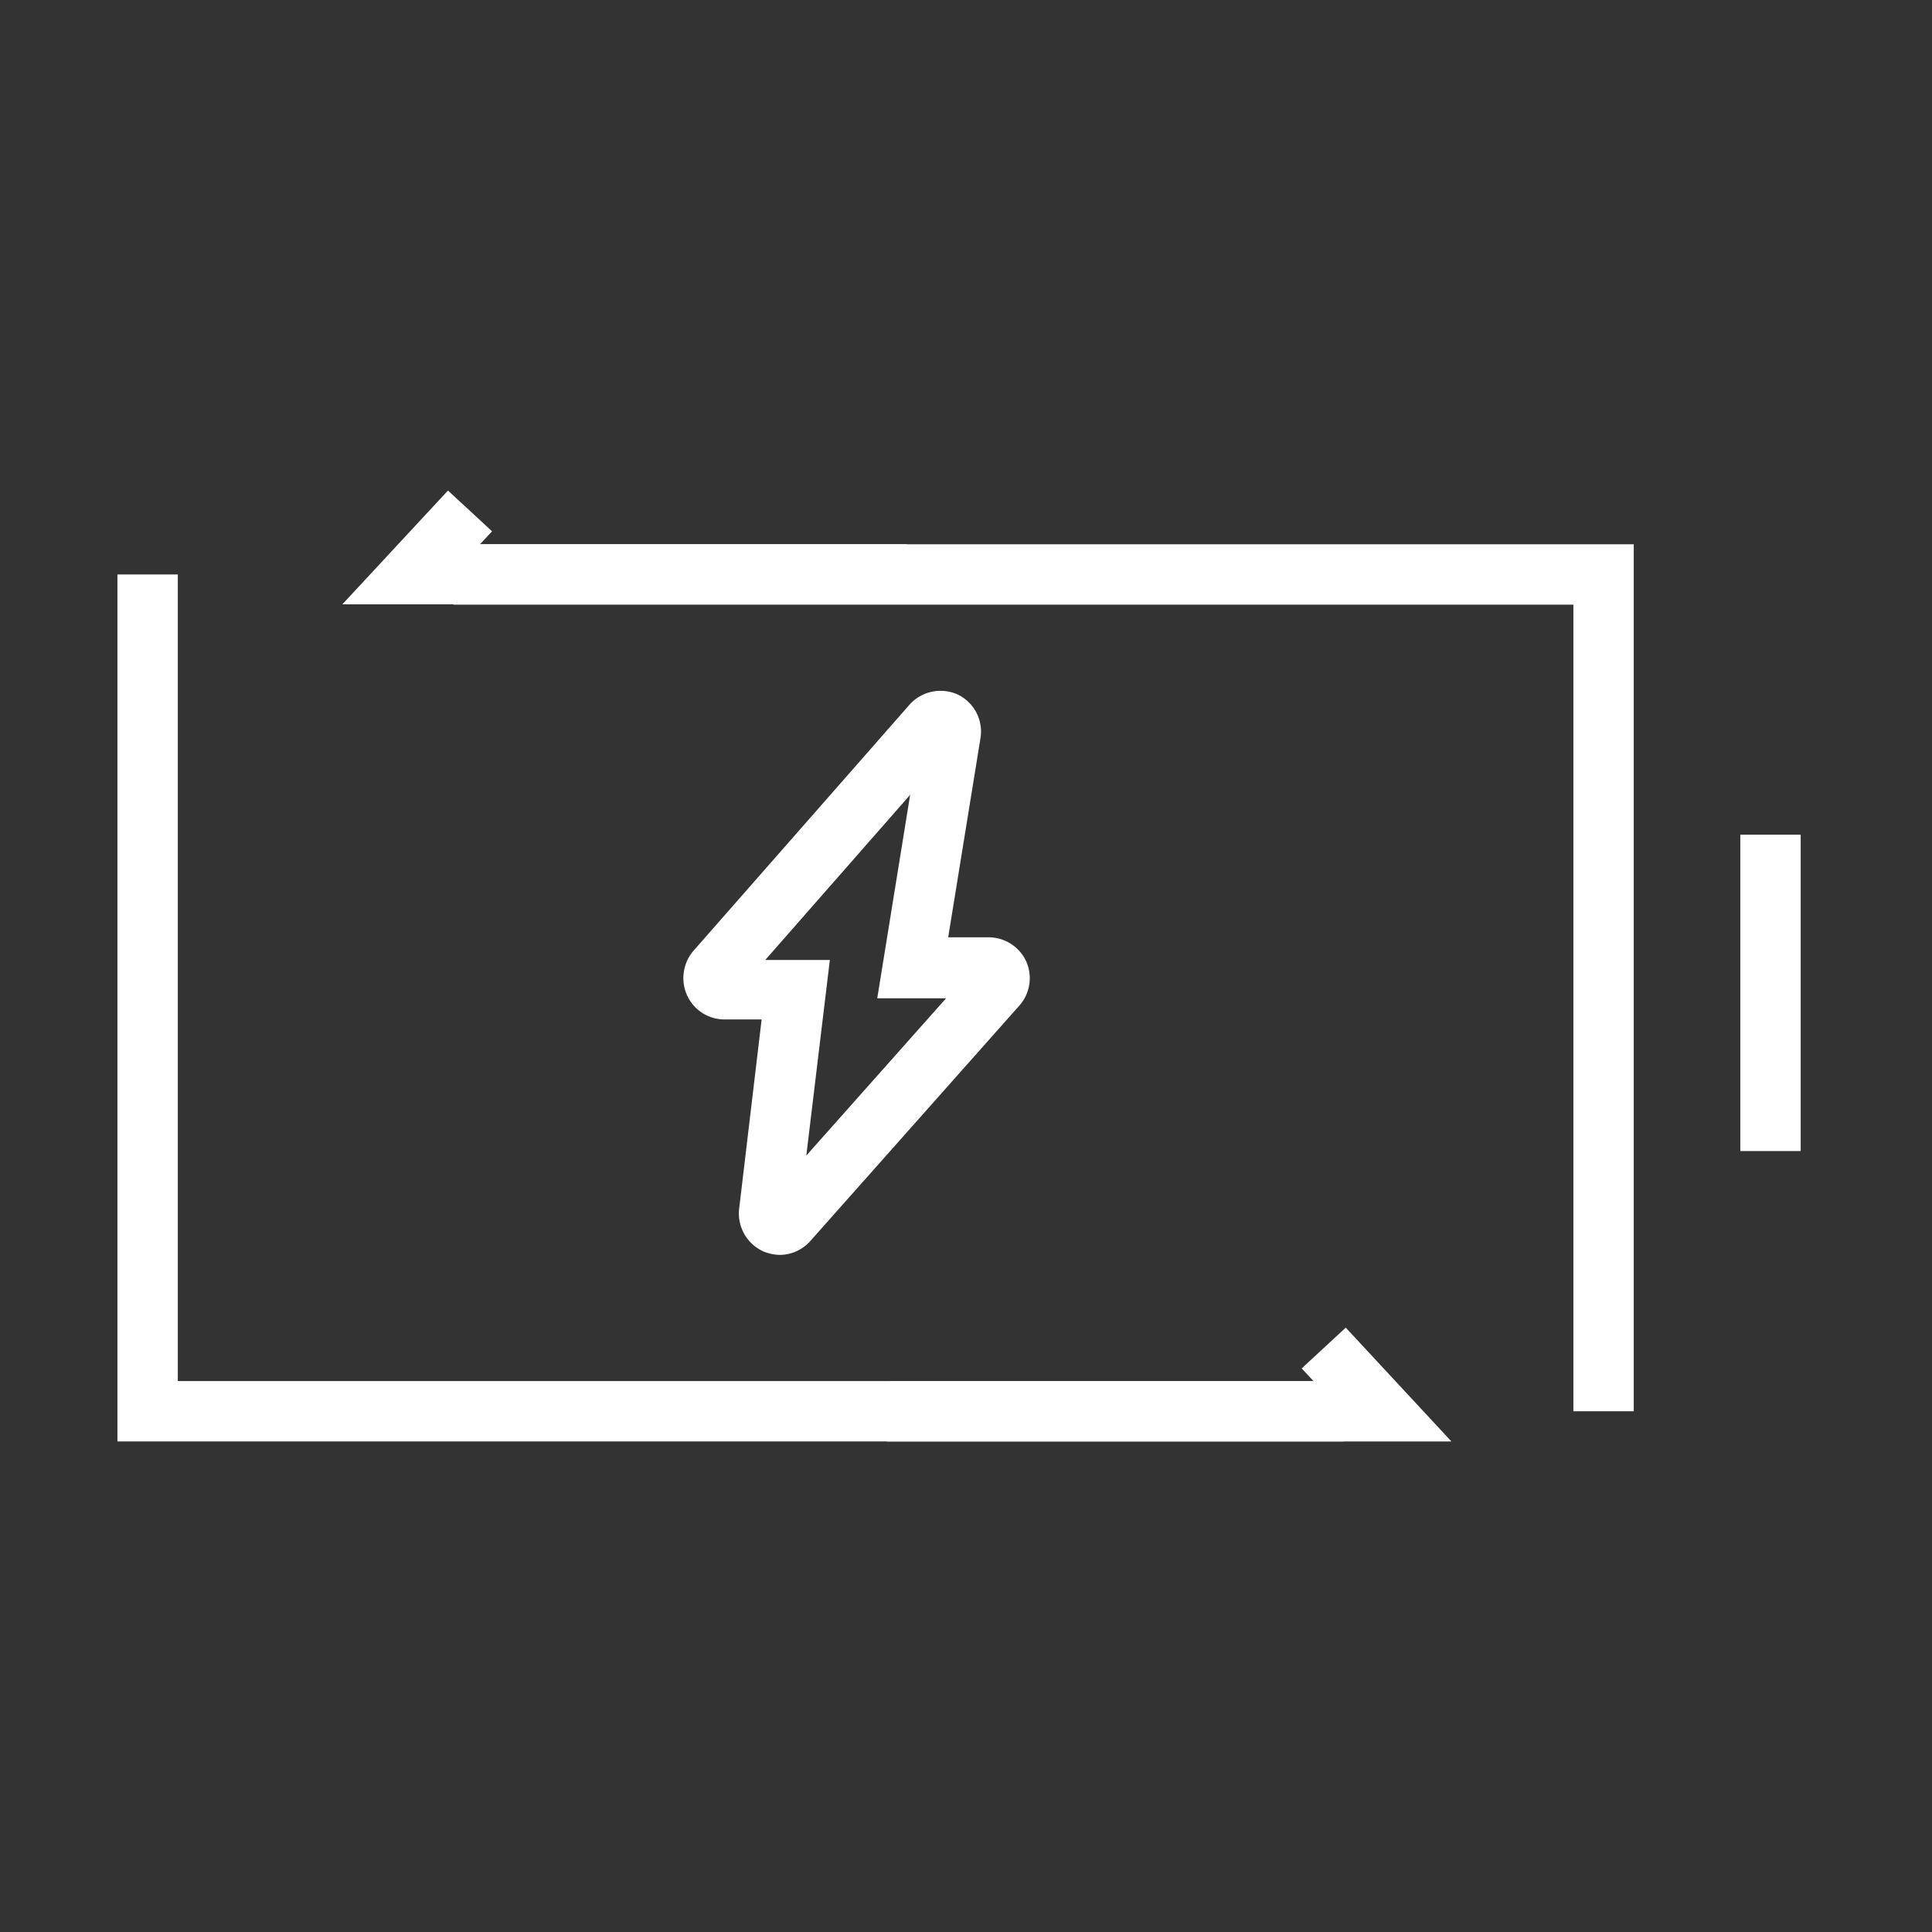
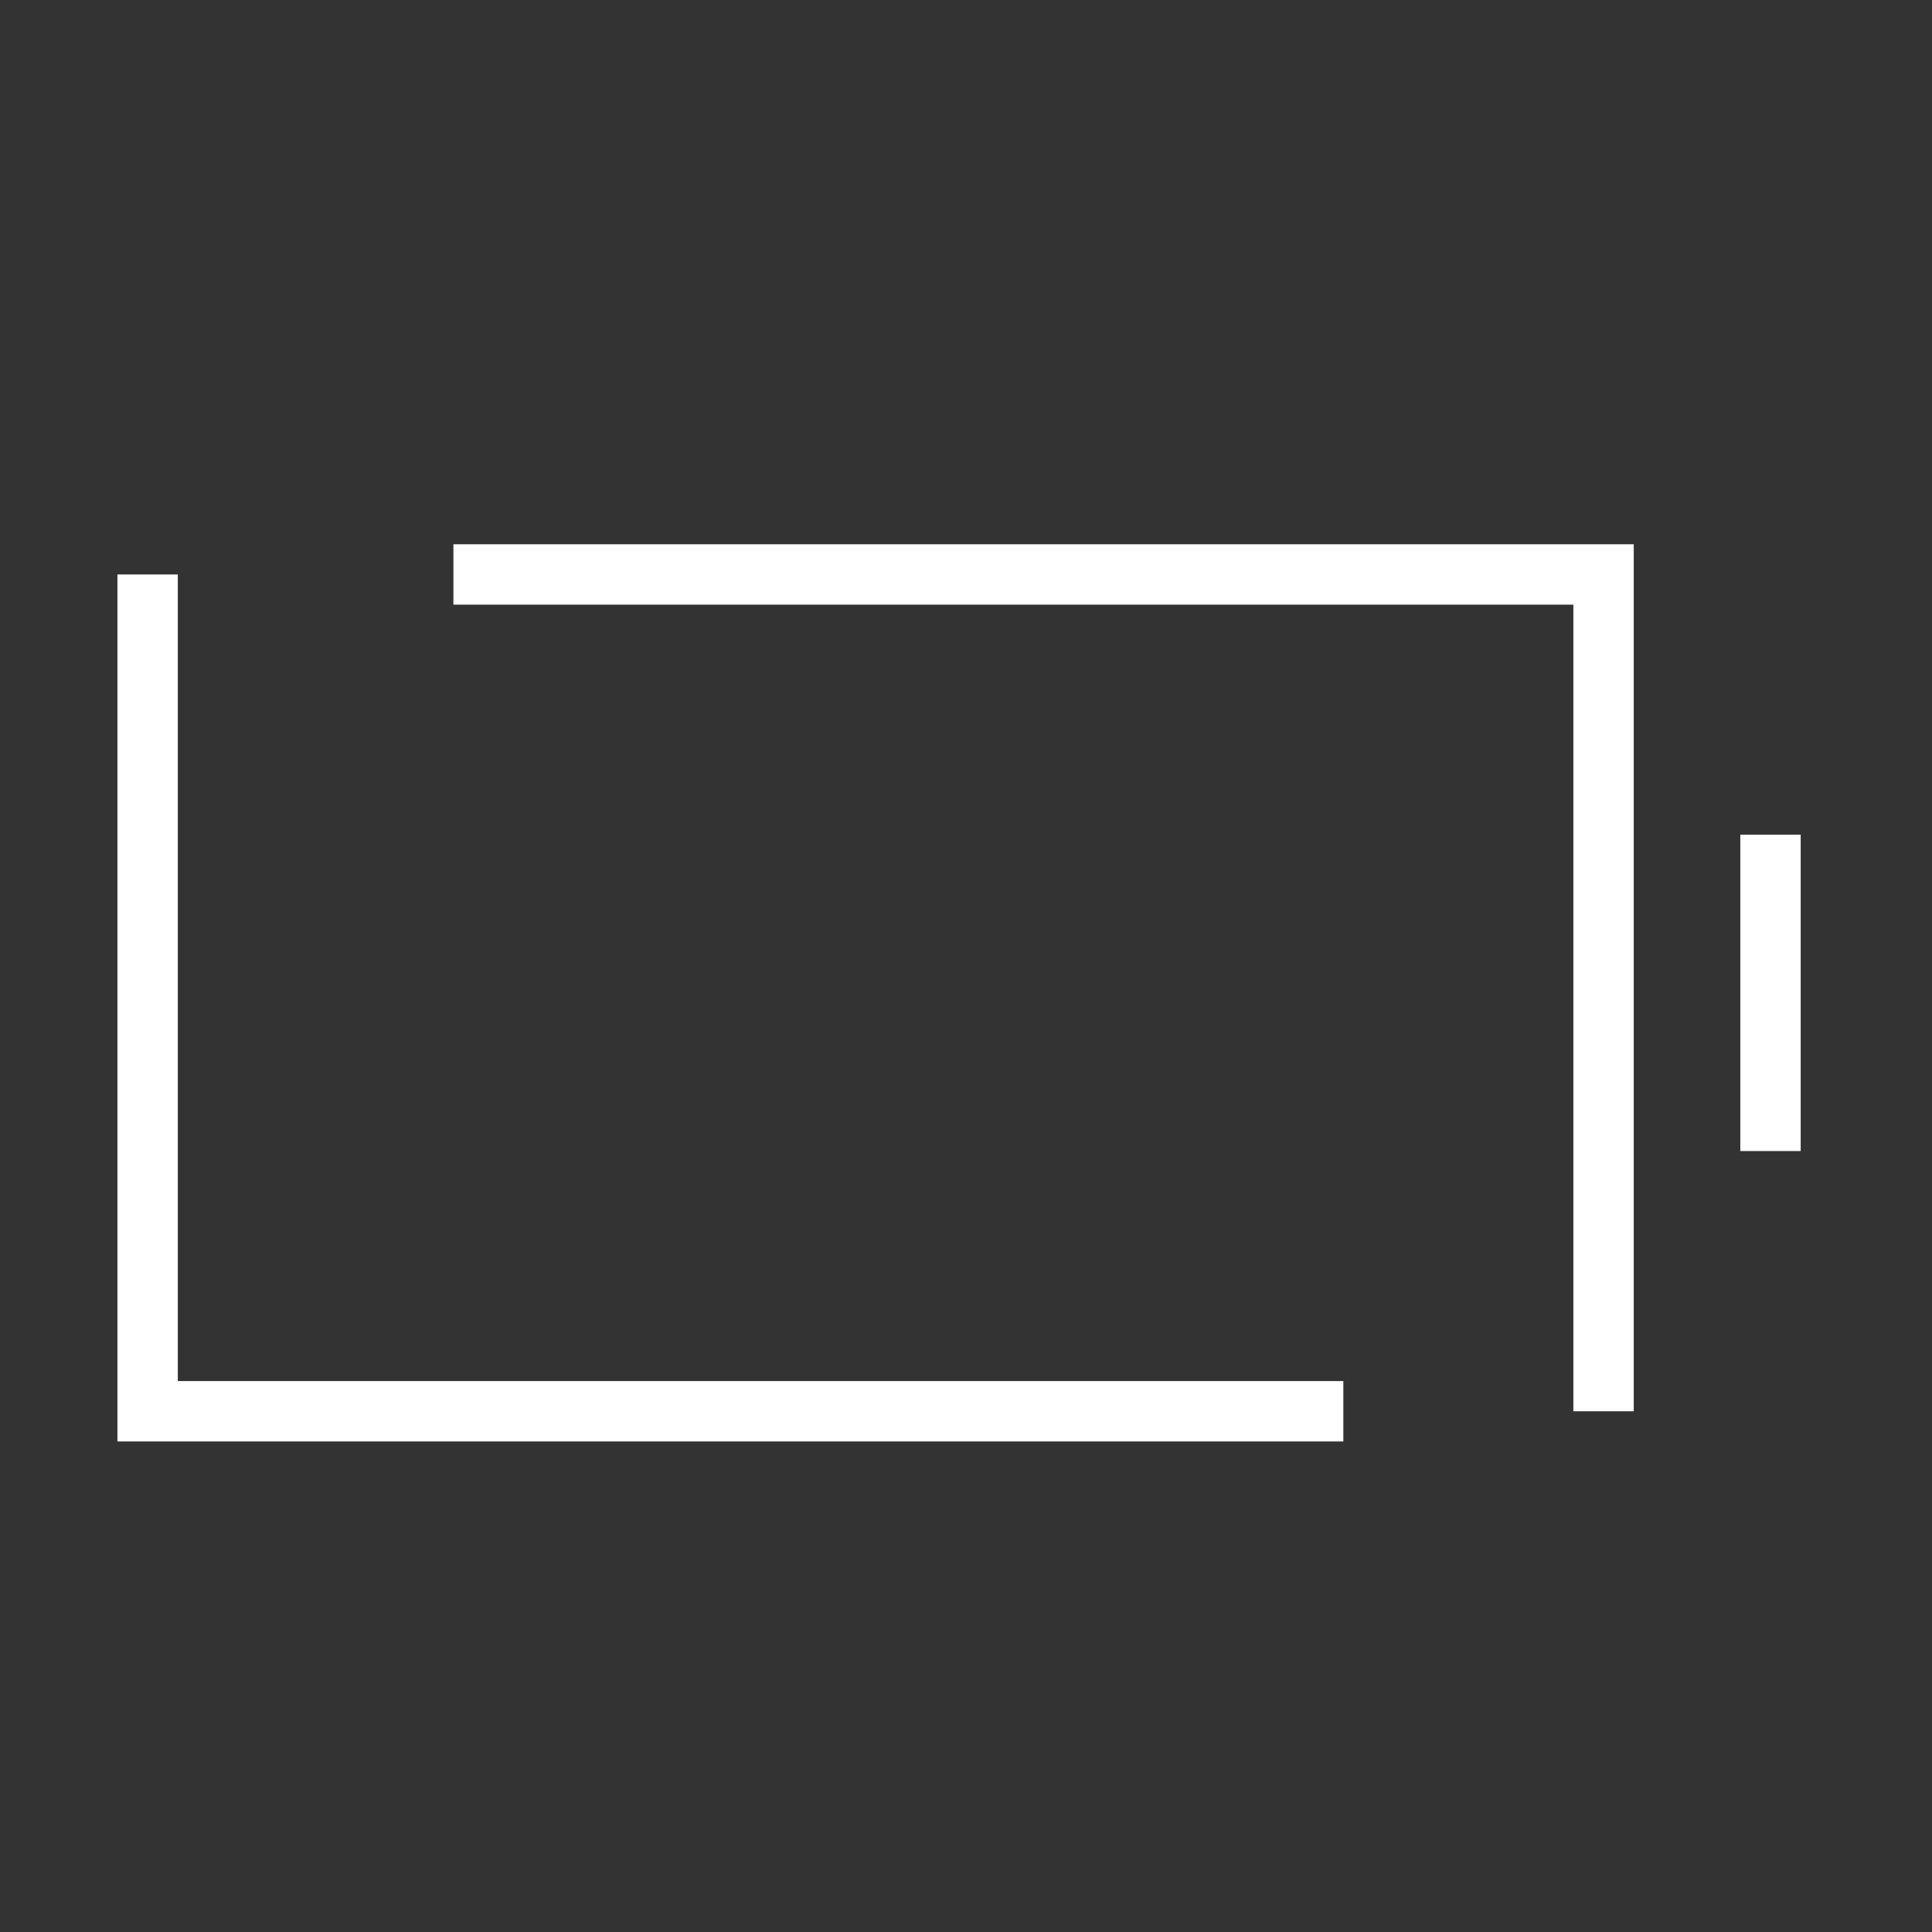
<svg xmlns="http://www.w3.org/2000/svg" viewBox="0 0 64 64">
  <rect x="0" y="0" width="64" height="64" fill="#333333" stroke="none" />
  <defs>
    <style>.cls-1{fill:#fff}</style>
  </defs>
  <g id="名称">
-     <path class="cls-1" d="M44.5 47.75H3.89V19.03h2v26.72H44.5v2zm9.62-1h-2V20.03h-37.1v-2h39.1v28.72zm3.53-19.1h2v10.48h-2z" />
-     <path class="cls-1" d="M11.34 20.02h18.7v-1.99H15.9l.4-.43-1.46-1.35-3.5 3.77zm36.74 27.73H29.37v-1.99h14.15l-.4-.43 1.46-1.35 3.5 3.77zm-22.24-6.18a1.49 1.49 0 0 1-.54-.11 1.38 1.38 0 0 1-.81-1.46l.74-6.23H24a1.36 1.36 0 0 1-1.24-.8 1.39 1.39 0 0 1 .2-1.46l7.19-8.19a1.38 1.38 0 0 1 1.56-.32 1.36 1.36 0 0 1 .77 1.45l-1.07 6.6h1.34a1.37 1.37 0 0 1 1.25.81 1.37 1.37 0 0 1-.24 1.46l-6.89 7.76a1.37 1.37 0 0 1-1.03.49zm.63-1.31zm-1.12-8.46h2.14l-.78 6.48 4.63-5.21h-2.28l1.09-6.74zm6.92.22z" />
+     <path class="cls-1" d="M44.5 47.75H3.89V19.03h2v26.72H44.5v2m9.62-1h-2V20.03h-37.1v-2h39.1v28.72zm3.53-19.1h2v10.48h-2z" />
    <path fill="none" d="M0 0h64v64H0z" />
  </g>
</svg>